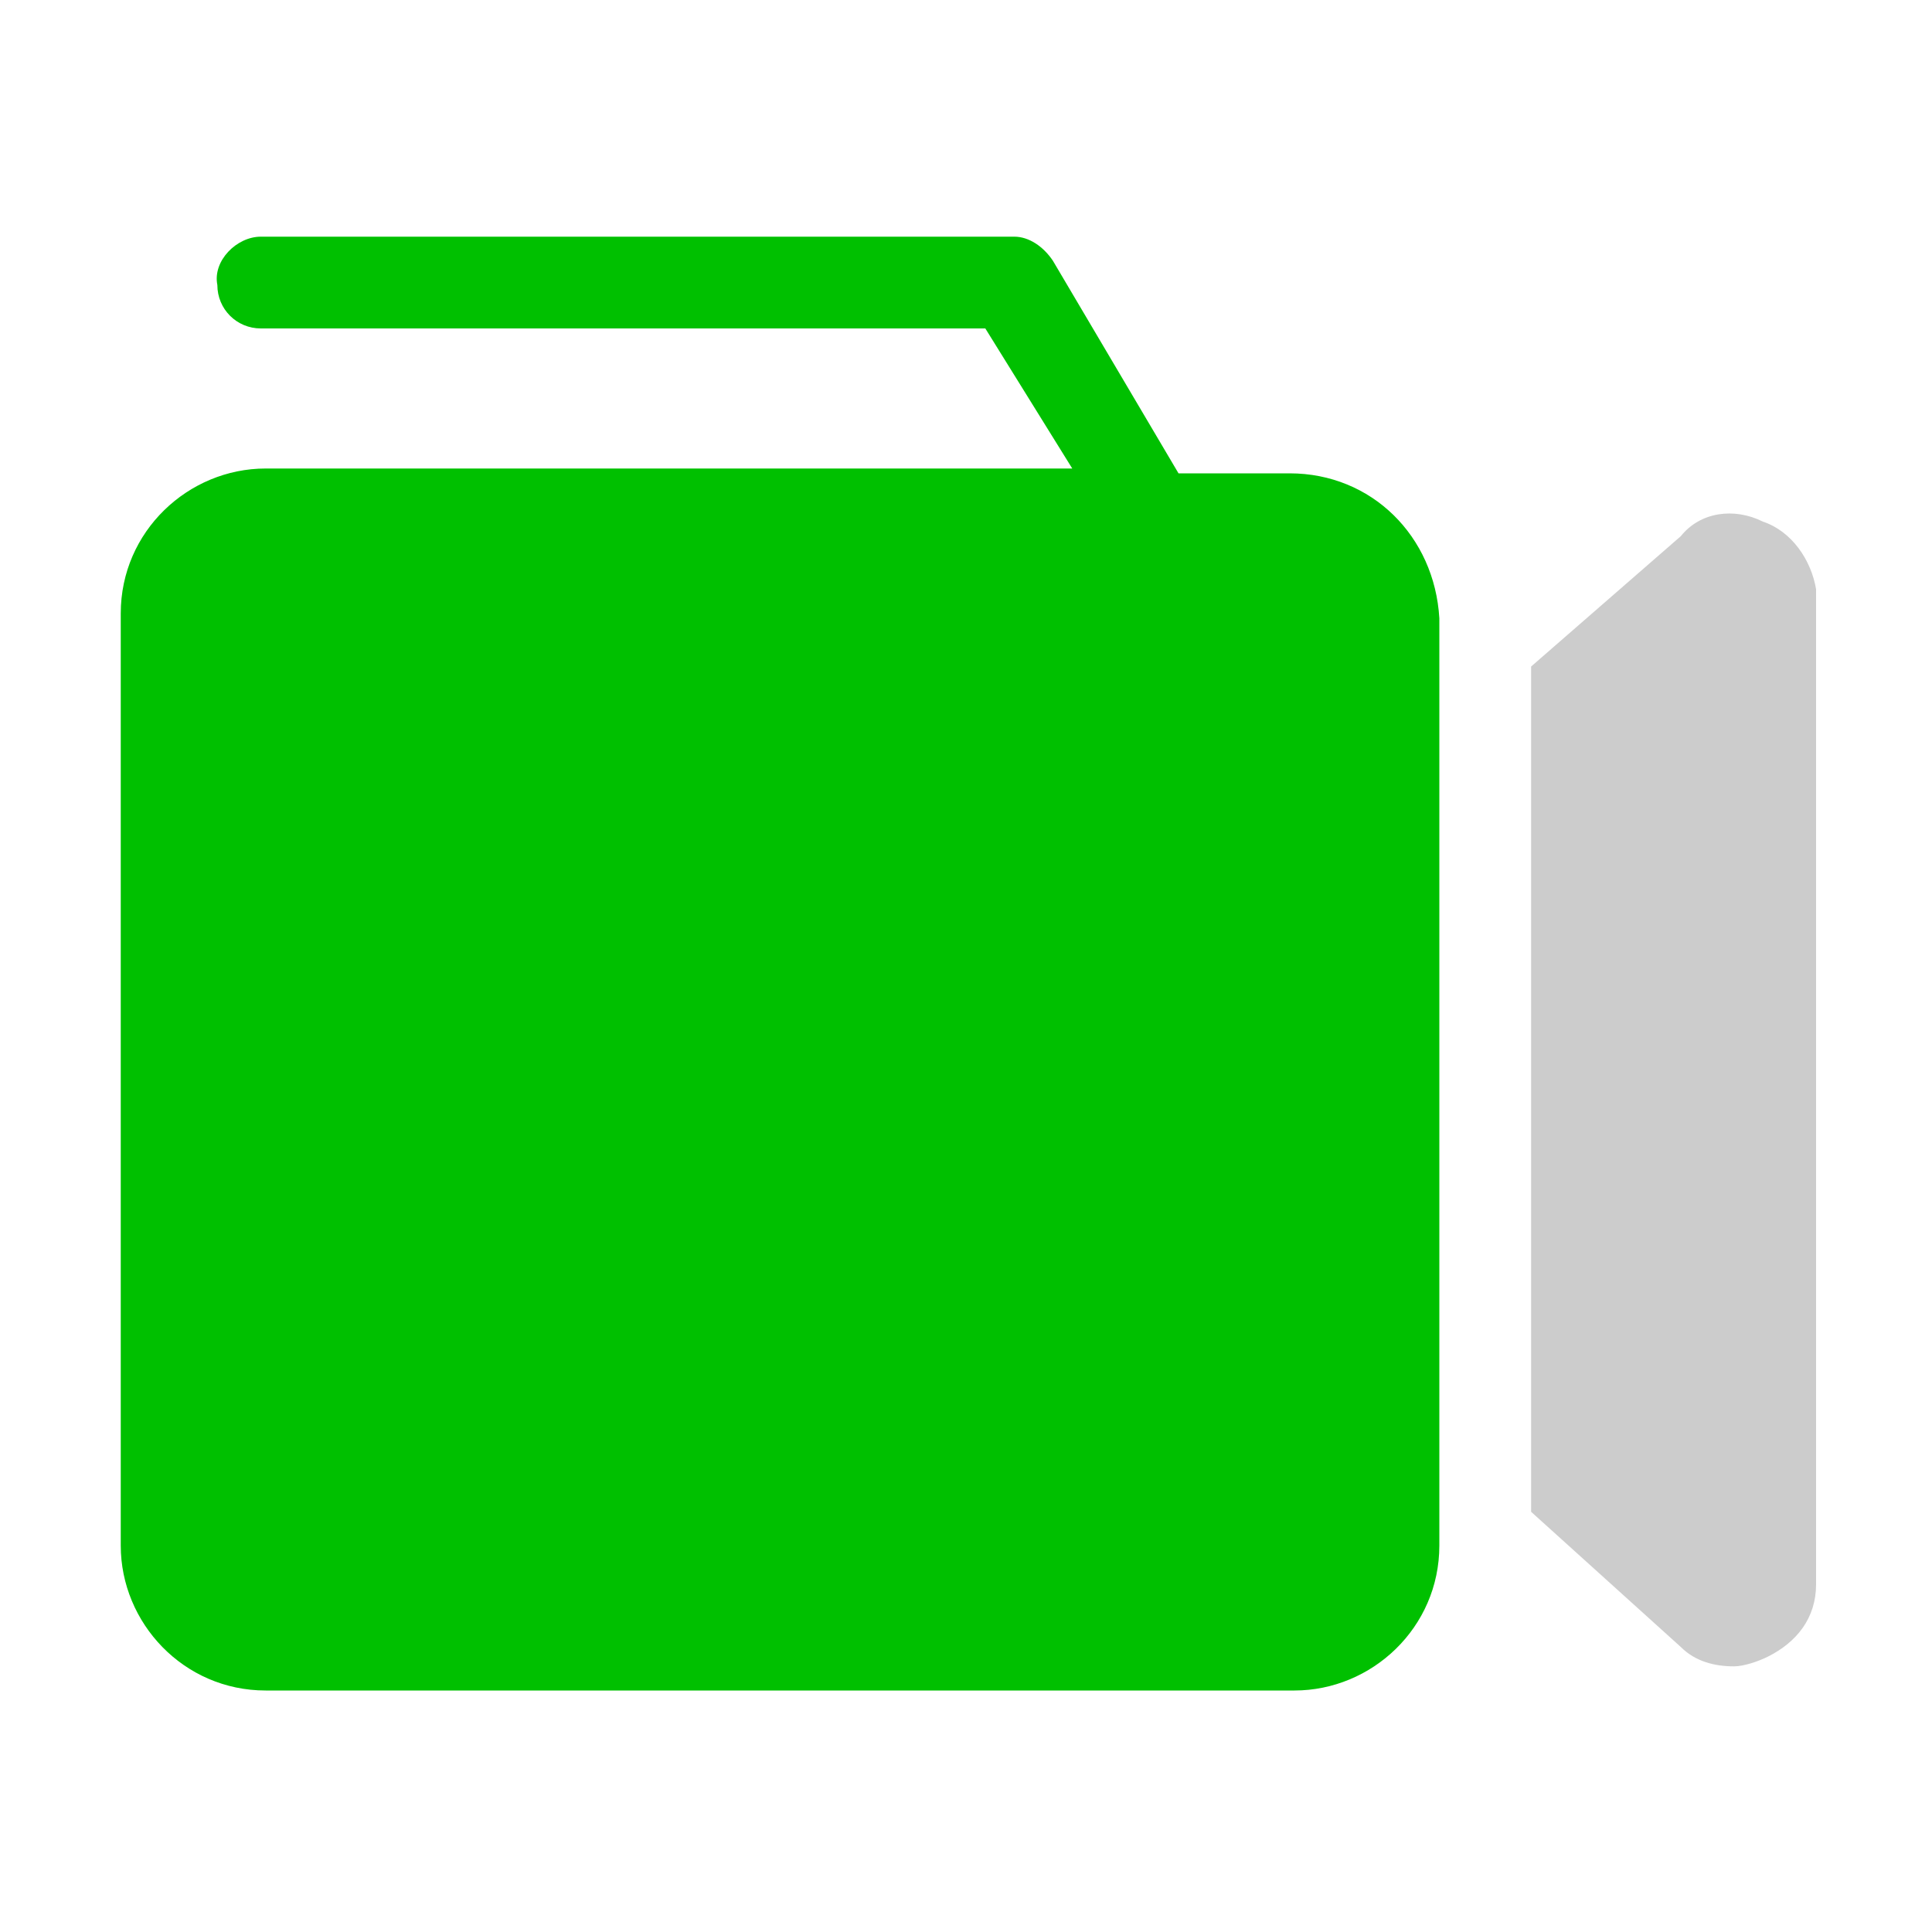
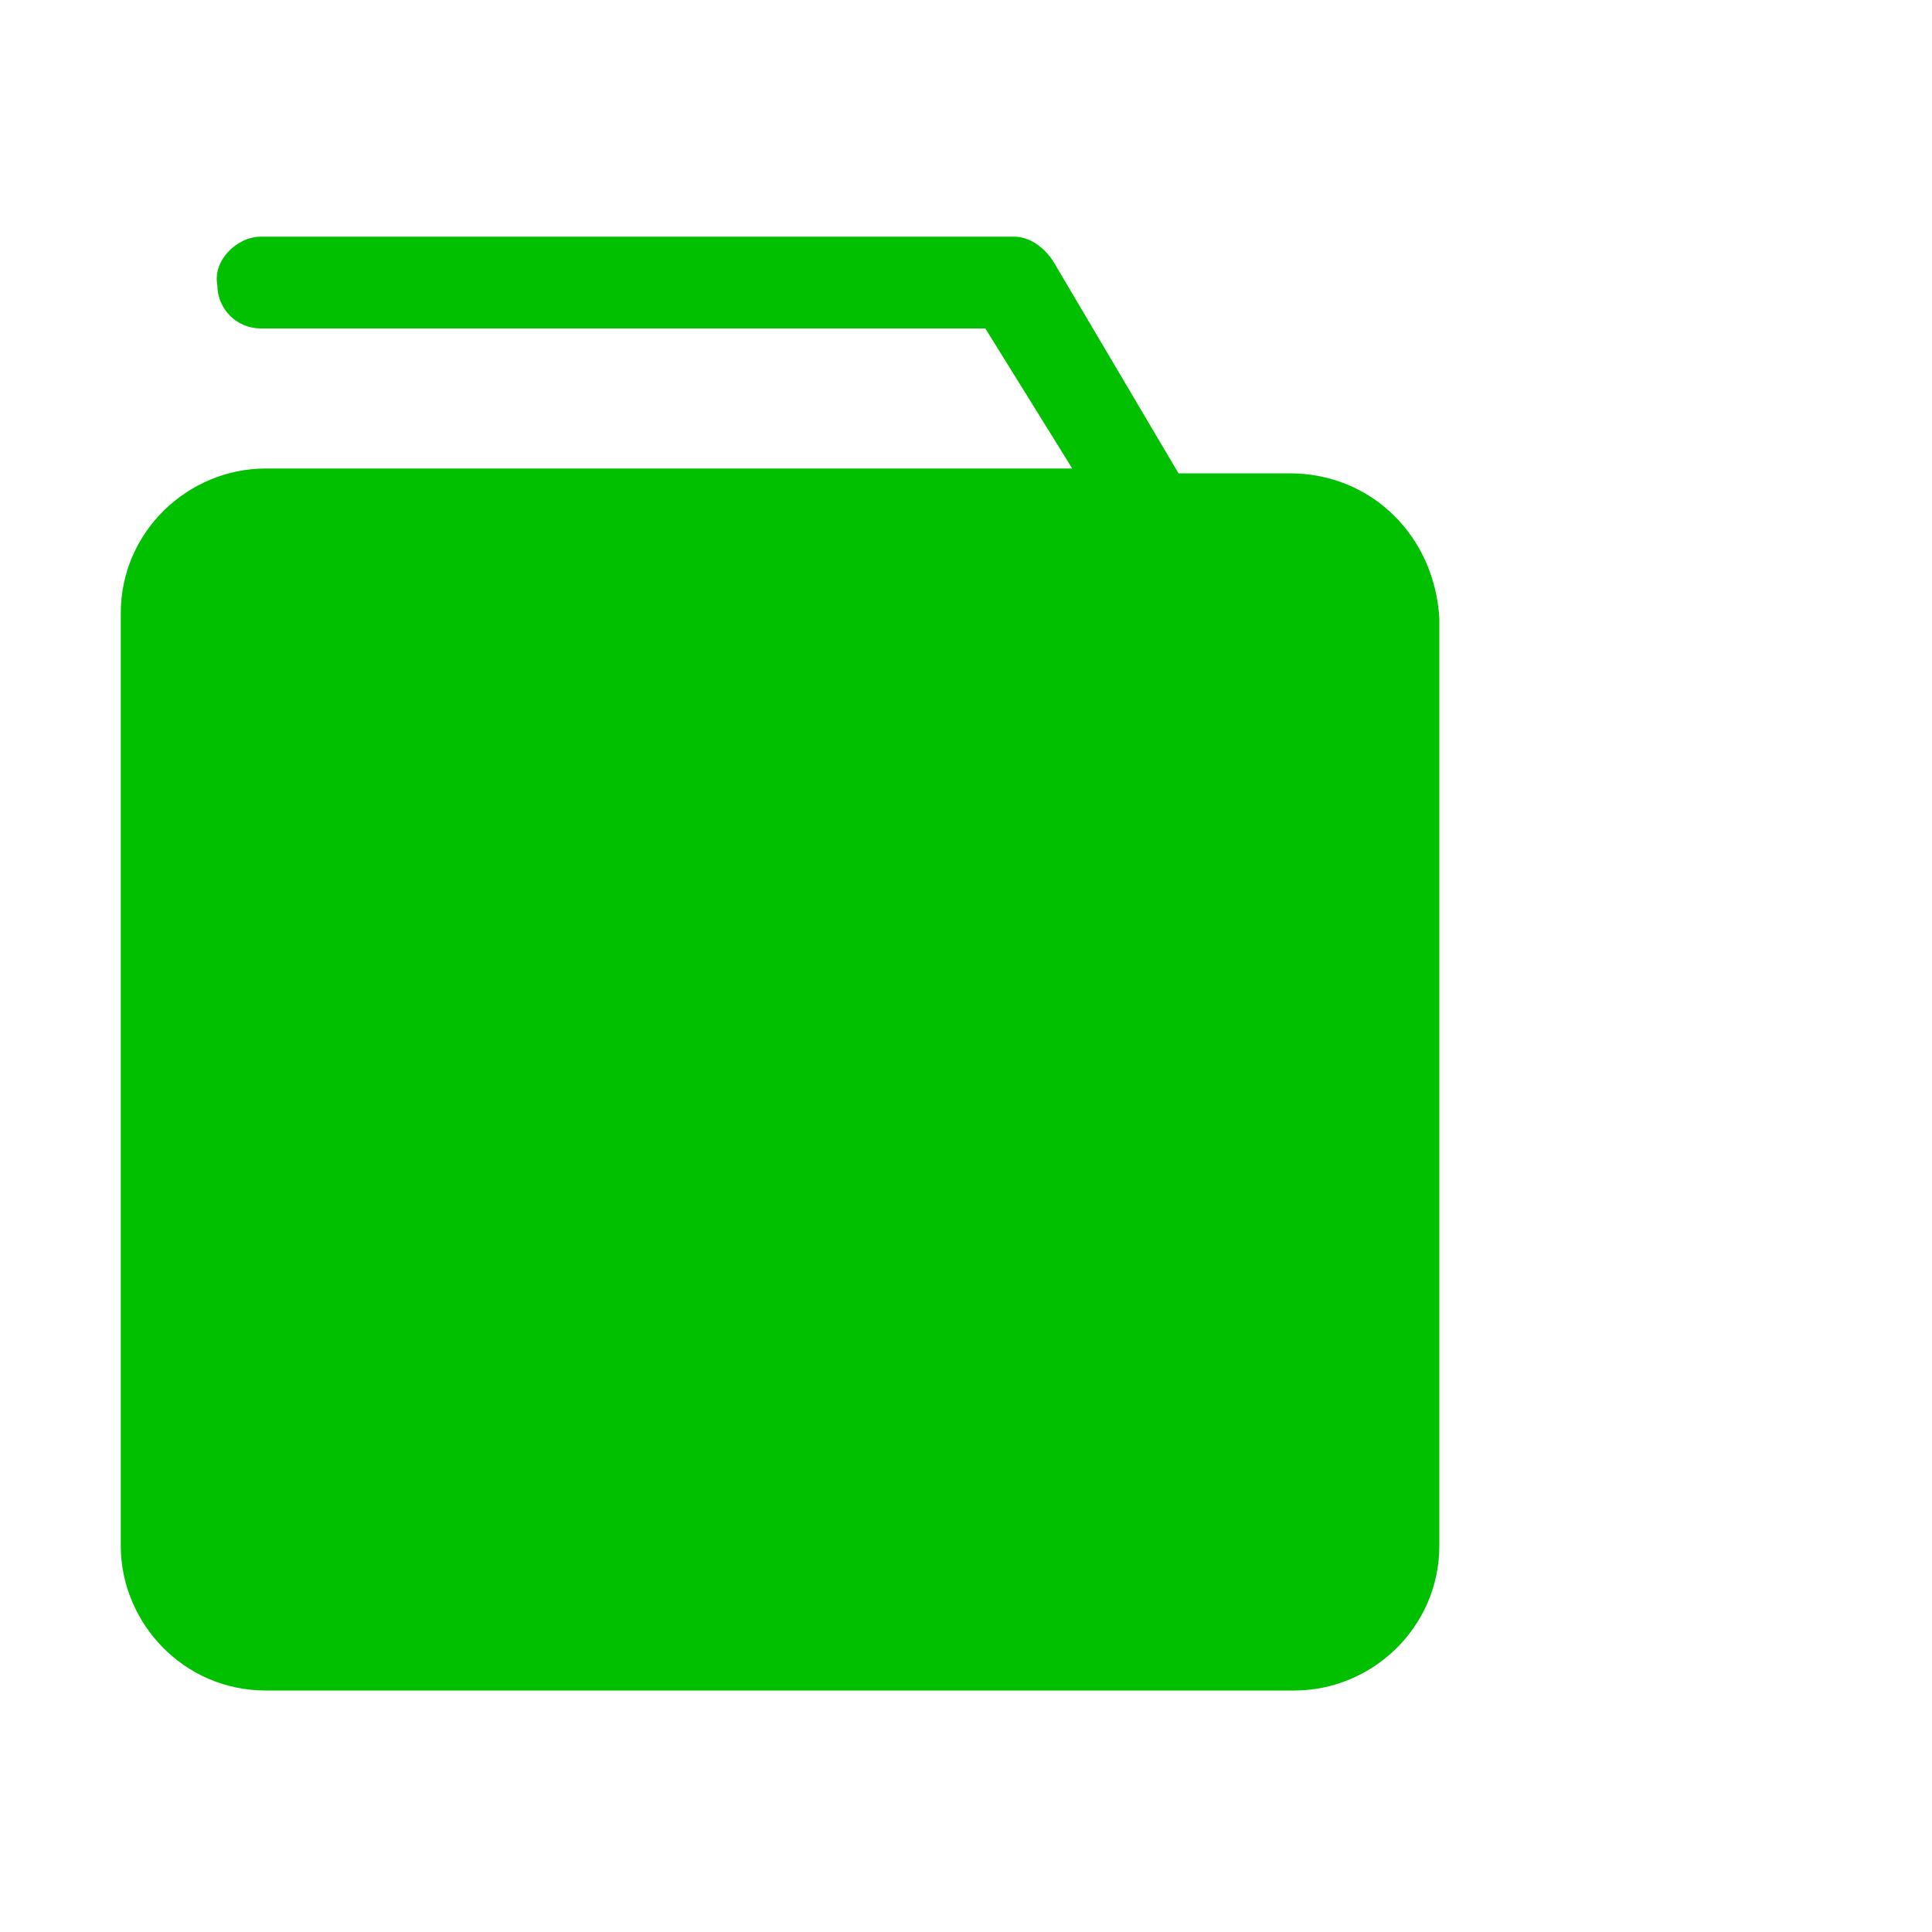
<svg xmlns="http://www.w3.org/2000/svg" version="1.1" id="noun-map-marker-5147" x="0px" y="0px" viewBox="0 0 40 40" style="enable-background:new 0 0 40 40;" xml:space="preserve">
  <style type="text/css">
	.st0{fill:#00C000;}
	.st1{fill:#CCCCCC;}
</style>
  <g>
-     <path id="Path_1477" class="st0" d="M145.3,10.2c-5.8-5.8-15.3-5.8-21.1,0c-5.8,5.8-5.8,15.3,0,21.1l10.5,10.5l10.5-10.5   C151,25.5,151.1,16.1,145.3,10.2L145.3,10.2z M134.7,29.6c-5,0-9-4-9-9s4-9,9-9s9,4,9,9S139.7,29.6,134.7,29.6z" />
    <g id="Group_1020" transform="translate(5.232 4.319)">
      <path id="Path_1478" class="st1" d="M128.7,15.2l-4.4-0.6l0.4-1.2l4.7-0.3l0.8-2.6c0.2-0.6,0.5-0.9,0.9-0.9c0.2,0,0.4,0.1,0.6,0.2    c0.2,0.1,0.2,0.3,0.2,0.5s-0.1,0.4-0.1,0.6l-0.8,2.5l3.6,3.1l-0.4,1.3l-4-2.1l-0.9,2.6l0.9,1.9l-0.3,1l-1.7-2.1l-2.5,0.7l0.3-1    l1.9-1L128.7,15.2z" />
    </g>
  </g>
  <rect x="-59.5" y="-4.5" class="st0" width="53.2" height="53.2" />
  <g>
-     <rect x="75.6" y="13.7" class="st1" width="12.3" height="21.5" />
    <g>
      <g>
-         <polygon class="st0" points="67.8,12 67.8,0.8 55.7,0.8 55.7,14    " />
-       </g>
+         </g>
      <g>
        <polygon class="st0" points="72.7,12.7 55.7,15.5 55.7,37.2 64.6,37.2    " />
      </g>
      <g>
        <polygon class="st0" points="69.3,11.7 92.1,7.9 92.1,0.8 69.3,0.8    " />
      </g>
      <g>
        <path class="st0" d="M81.5,17.2c-1.7,0-3,1.4-3,3c0,1.7,1.4,3,3,3c1.7,0,3-1.4,3-3C84.5,18.6,83.1,17.2,81.5,17.2z" />
      </g>
      <g>
        <path class="st0" d="M74.4,12.4l-8.2,24.8h25.9V9.5L74.4,12.4z M87,20.3c-0.6,3.1-4.7,11.4-4.9,11.8l-0.7,1.4l-0.7-1.4     c-0.2-0.4-4.2-8.6-4.9-11.8c-0.3-1.3,0.1-2.5,1-3.6c1.1-1.3,2.8-2.1,4.6-2.1c1.7,0,3.5,0.8,4.6,2.1C86.9,17.8,87.3,19.1,87,20.3z     " />
      </g>
    </g>
  </g>
  <g id="noun-video-4602629" transform="translate(-1 -3)">
    <path id="Path_1742" class="st0" d="M27.7,12.8h-2.3l-2.6-4.4c-0.2-0.3-0.5-0.5-0.8-0.5H6.4c-0.5,0-1,0.5-0.9,1   c0,0.5,0.4,0.9,0.9,0.9h15l1.8,2.9H6.5c-1.6,0-3,1.3-3,3v19.3c0,1.6,1.3,3,3,3h21.3c1.6,0,3-1.3,3-3V15.8   C30.7,14.1,29.4,12.8,27.7,12.8z" />
-     <path id="Path_1743" class="st1" d="M37.5,13.8c-0.6-0.3-1.3-0.2-1.7,0.3l-3.1,2.7v17.5l3.1,2.8c0.3,0.3,0.7,0.4,1.1,0.4   c0.2,0,0.5-0.1,0.7-0.2c0.6-0.3,1-0.8,1-1.5V15.2C38.5,14.6,38.1,14,37.5,13.8z" />
  </g>
</svg>